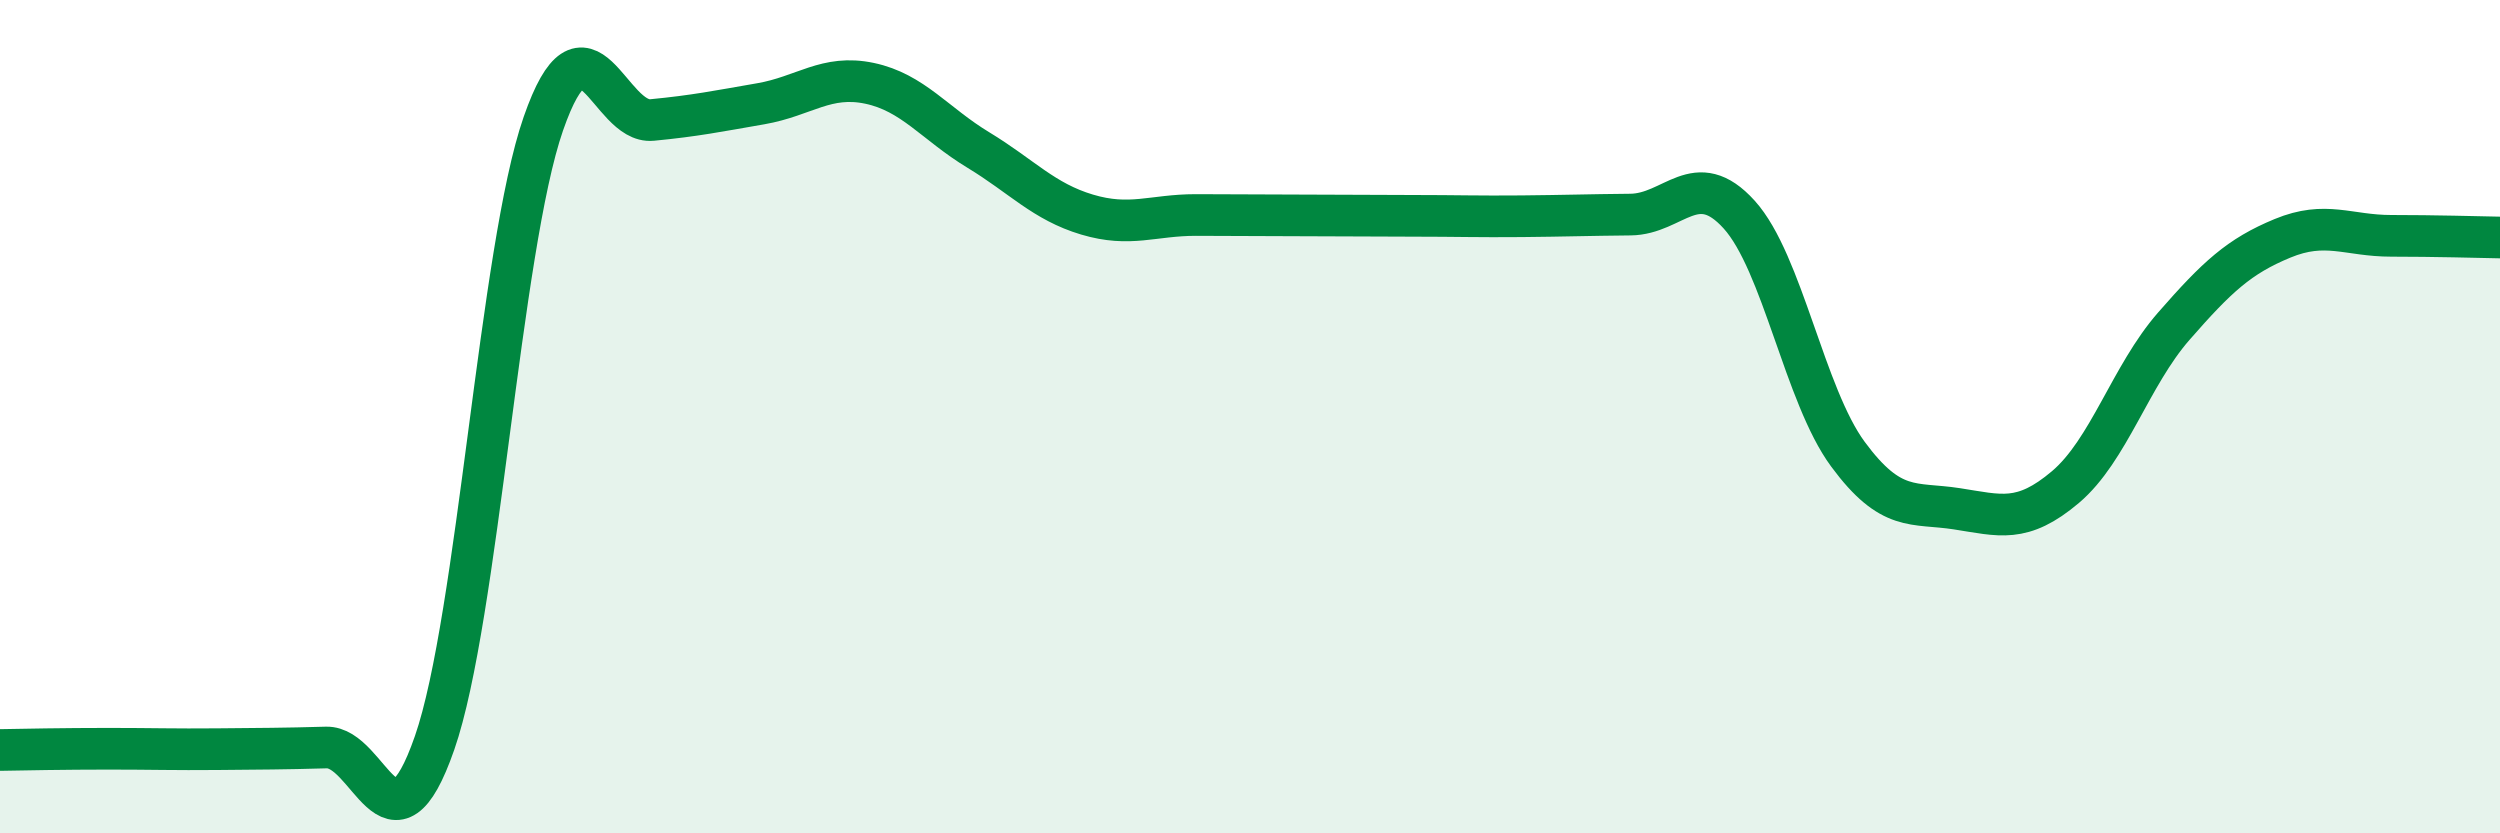
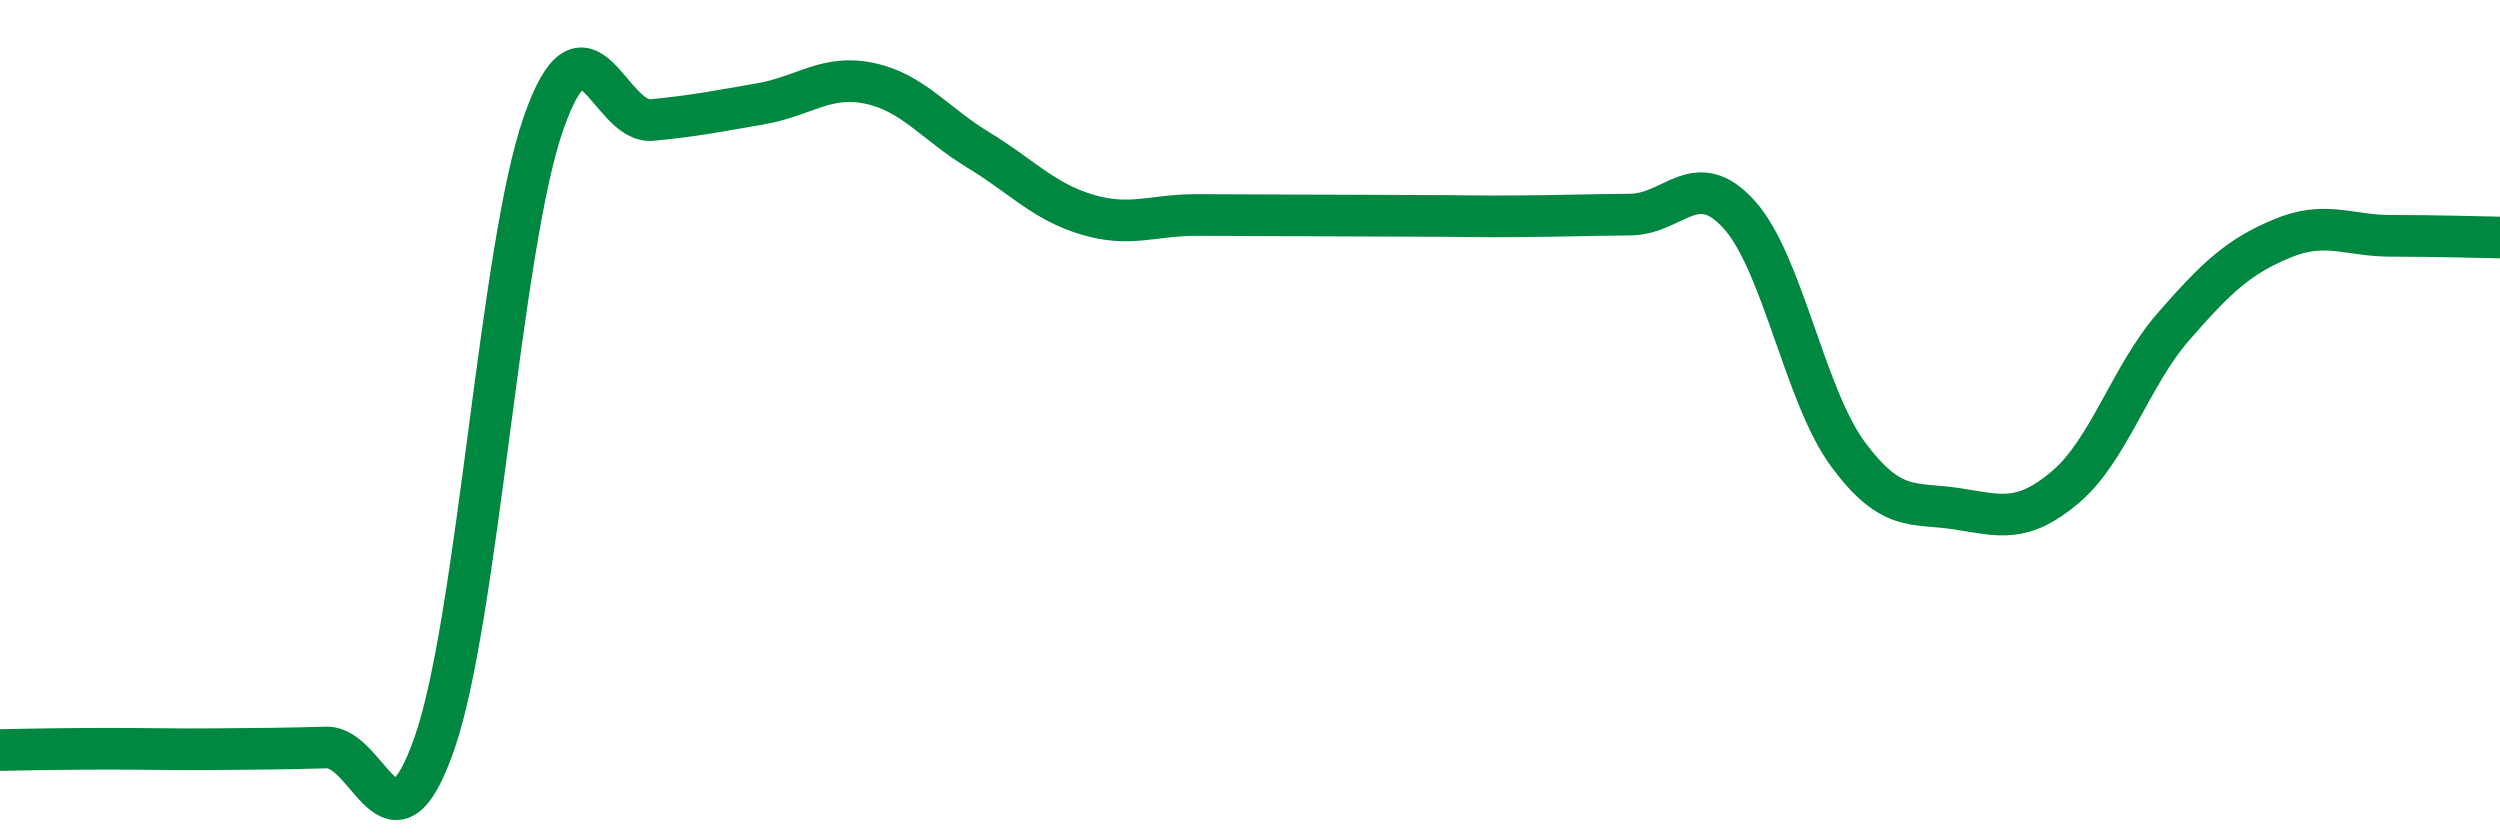
<svg xmlns="http://www.w3.org/2000/svg" width="60" height="20" viewBox="0 0 60 20">
-   <path d="M 0,18 C 0.52,17.99 1.57,17.97 2.61,17.97 C 3.65,17.97 4.18,17.99 5.22,17.98 C 6.26,17.97 6.79,17.97 7.83,17.94 C 8.87,17.91 9.39,20.82 10.43,17.83 C 11.47,14.84 12,5.96 13.04,2.97 C 14.08,-0.02 14.61,2.98 15.65,2.88 C 16.69,2.78 17.22,2.67 18.26,2.49 C 19.3,2.31 19.83,1.78 20.87,2 C 21.91,2.22 22.44,2.97 23.48,3.6 C 24.52,4.23 25.05,4.84 26.09,5.15 C 27.13,5.46 27.66,5.16 28.7,5.16 C 29.74,5.16 30.26,5.17 31.3,5.17 C 32.34,5.17 32.87,5.18 33.91,5.18 C 34.95,5.18 35.48,5.2 36.52,5.19 C 37.56,5.18 38.09,5.16 39.13,5.15 C 40.17,5.14 40.7,4 41.74,5.15 C 42.78,6.3 43.31,9.49 44.35,10.9 C 45.39,12.31 45.92,12.05 46.96,12.21 C 48,12.37 48.53,12.57 49.57,11.69 C 50.61,10.81 51.13,9.02 52.17,7.83 C 53.21,6.64 53.74,6.15 54.78,5.72 C 55.82,5.29 56.35,5.66 57.39,5.66 C 58.43,5.66 59.48,5.69 60,5.7L60 20L0 20Z" fill="#008740" opacity="0.1" stroke-linecap="round" stroke-linejoin="round" />
  <path d="M 0,18 C 0.52,17.99 1.57,17.97 2.61,17.97 C 3.65,17.97 4.18,17.99 5.22,17.98 C 6.26,17.97 6.79,17.97 7.83,17.94 C 8.87,17.91 9.39,20.82 10.43,17.83 C 11.47,14.84 12,5.96 13.04,2.97 C 14.08,-0.02 14.61,2.98 15.65,2.88 C 16.69,2.78 17.22,2.67 18.26,2.49 C 19.3,2.31 19.83,1.78 20.87,2 C 21.91,2.22 22.44,2.97 23.48,3.6 C 24.52,4.23 25.05,4.84 26.09,5.15 C 27.13,5.46 27.66,5.16 28.7,5.16 C 29.74,5.16 30.26,5.17 31.3,5.17 C 32.34,5.17 32.87,5.18 33.91,5.18 C 34.95,5.18 35.48,5.2 36.52,5.19 C 37.56,5.18 38.09,5.16 39.13,5.15 C 40.17,5.14 40.7,4 41.74,5.15 C 42.78,6.3 43.31,9.49 44.35,10.9 C 45.39,12.31 45.92,12.05 46.96,12.21 C 48,12.37 48.53,12.57 49.57,11.69 C 50.61,10.81 51.13,9.02 52.17,7.83 C 53.21,6.64 53.74,6.15 54.78,5.72 C 55.82,5.29 56.35,5.66 57.39,5.66 C 58.43,5.66 59.48,5.69 60,5.7" stroke="#008740" stroke-width="1" fill="none" stroke-linecap="round" stroke-linejoin="round" />
</svg>